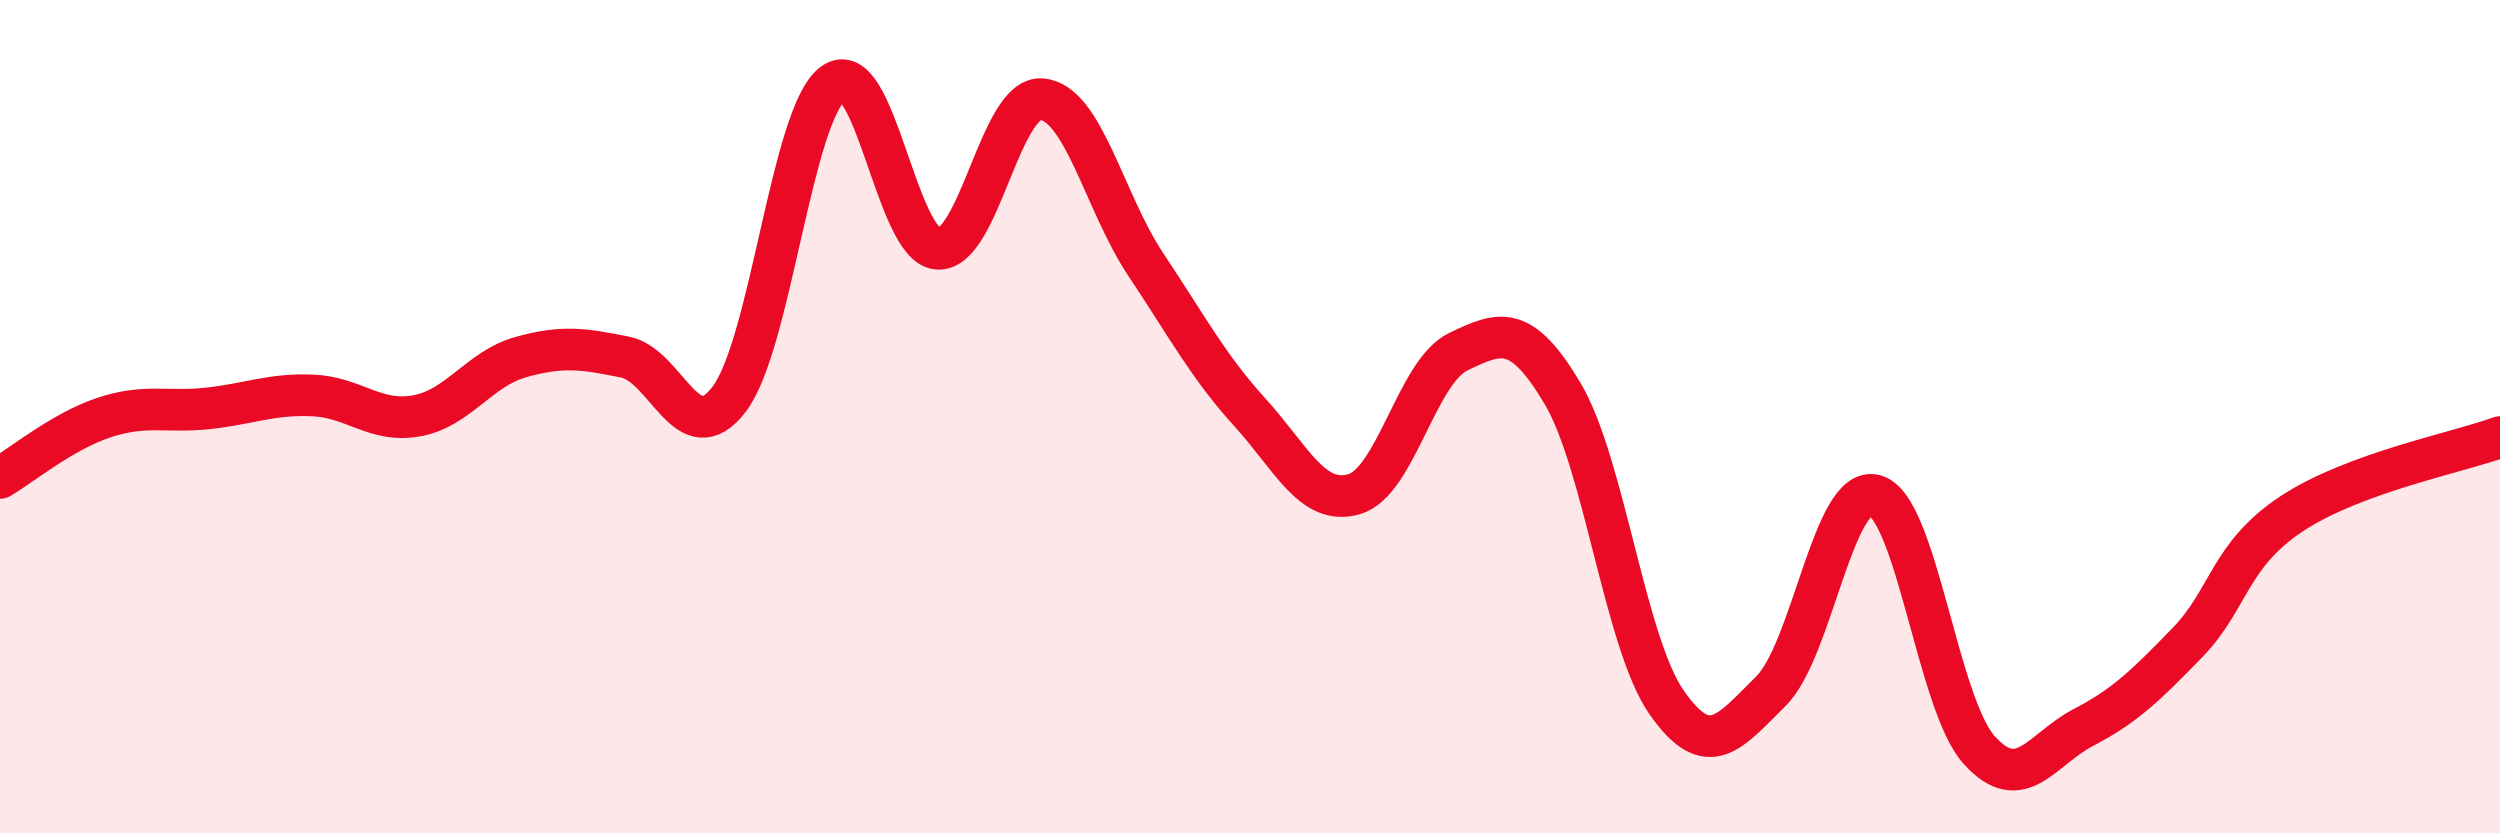
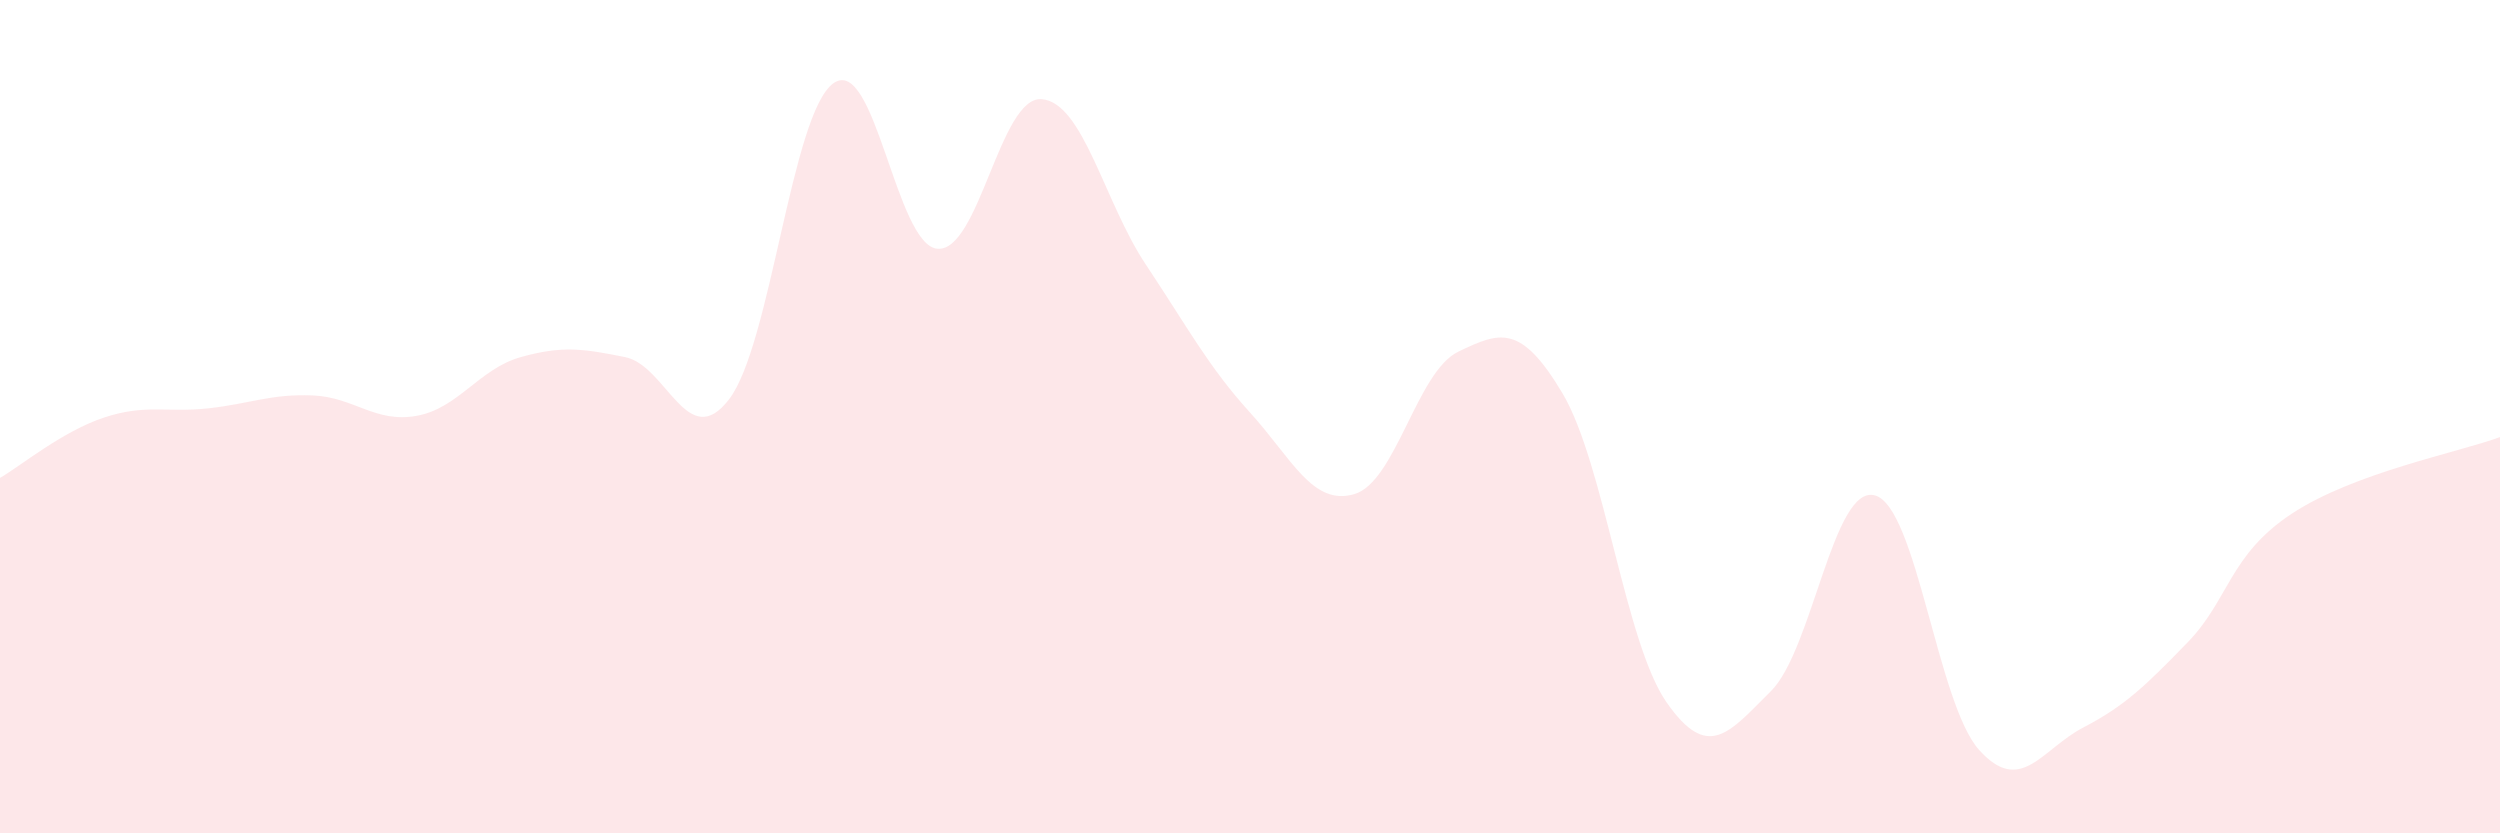
<svg xmlns="http://www.w3.org/2000/svg" width="60" height="20" viewBox="0 0 60 20">
  <path d="M 0,11.47 C 0.5,11.18 1.5,10.35 2.5,10.02 C 3.5,9.69 4,9.91 5,9.8 C 6,9.69 6.5,9.45 7.5,9.49 C 8.5,9.53 9,10.16 10,9.98 C 11,9.8 11.5,8.85 12.5,8.57 C 13.5,8.29 14,8.37 15,8.57 C 16,8.77 16.5,10.89 17.5,9.58 C 18.5,8.27 19,2.72 20,2 C 21,1.28 21.5,5.89 22.5,5.97 C 23.5,6.05 24,2.3 25,2.38 C 26,2.46 26.5,4.85 27.5,6.35 C 28.5,7.85 29,8.8 30,9.9 C 31,11 31.5,12.15 32.5,11.86 C 33.5,11.57 34,8.92 35,8.44 C 36,7.96 36.5,7.76 37.5,9.44 C 38.5,11.12 39,15.43 40,16.86 C 41,18.29 41.5,17.58 42.5,16.59 C 43.5,15.6 44,11.61 45,11.89 C 46,12.17 46.5,16.89 47.5,18 C 48.5,19.11 49,17.98 50,17.46 C 51,16.94 51.5,16.45 52.5,15.42 C 53.5,14.39 53.5,13.32 55,12.33 C 56.5,11.34 59,10.86 60,10.49L60 20L0 20Z" fill="#EB0A25" opacity="0.1" stroke-linecap="round" stroke-linejoin="round" />
-   <path d="M 0,11.47 C 0.5,11.18 1.5,10.35 2.5,10.02 C 3.5,9.69 4,9.91 5,9.8 C 6,9.69 6.5,9.45 7.5,9.49 C 8.5,9.53 9,10.16 10,9.98 C 11,9.8 11.5,8.85 12.5,8.57 C 13.5,8.29 14,8.37 15,8.57 C 16,8.77 16.5,10.89 17.5,9.58 C 18.5,8.27 19,2.72 20,2 C 21,1.28 21.5,5.89 22.5,5.97 C 23.5,6.05 24,2.3 25,2.38 C 26,2.46 26.5,4.85 27.5,6.35 C 28.5,7.85 29,8.8 30,9.9 C 31,11 31.5,12.15 32.5,11.86 C 33.5,11.57 34,8.92 35,8.44 C 36,7.96 36.5,7.76 37.5,9.44 C 38.5,11.12 39,15.43 40,16.86 C 41,18.29 41.5,17.58 42.5,16.59 C 43.5,15.6 44,11.61 45,11.89 C 46,12.17 46.5,16.89 47.5,18 C 48.5,19.11 49,17.98 50,17.46 C 51,16.94 51.5,16.45 52.5,15.42 C 53.5,14.39 53.5,13.32 55,12.33 C 56.5,11.34 59,10.86 60,10.49" stroke="#EB0A25" stroke-width="1" fill="none" stroke-linecap="round" stroke-linejoin="round" />
</svg>